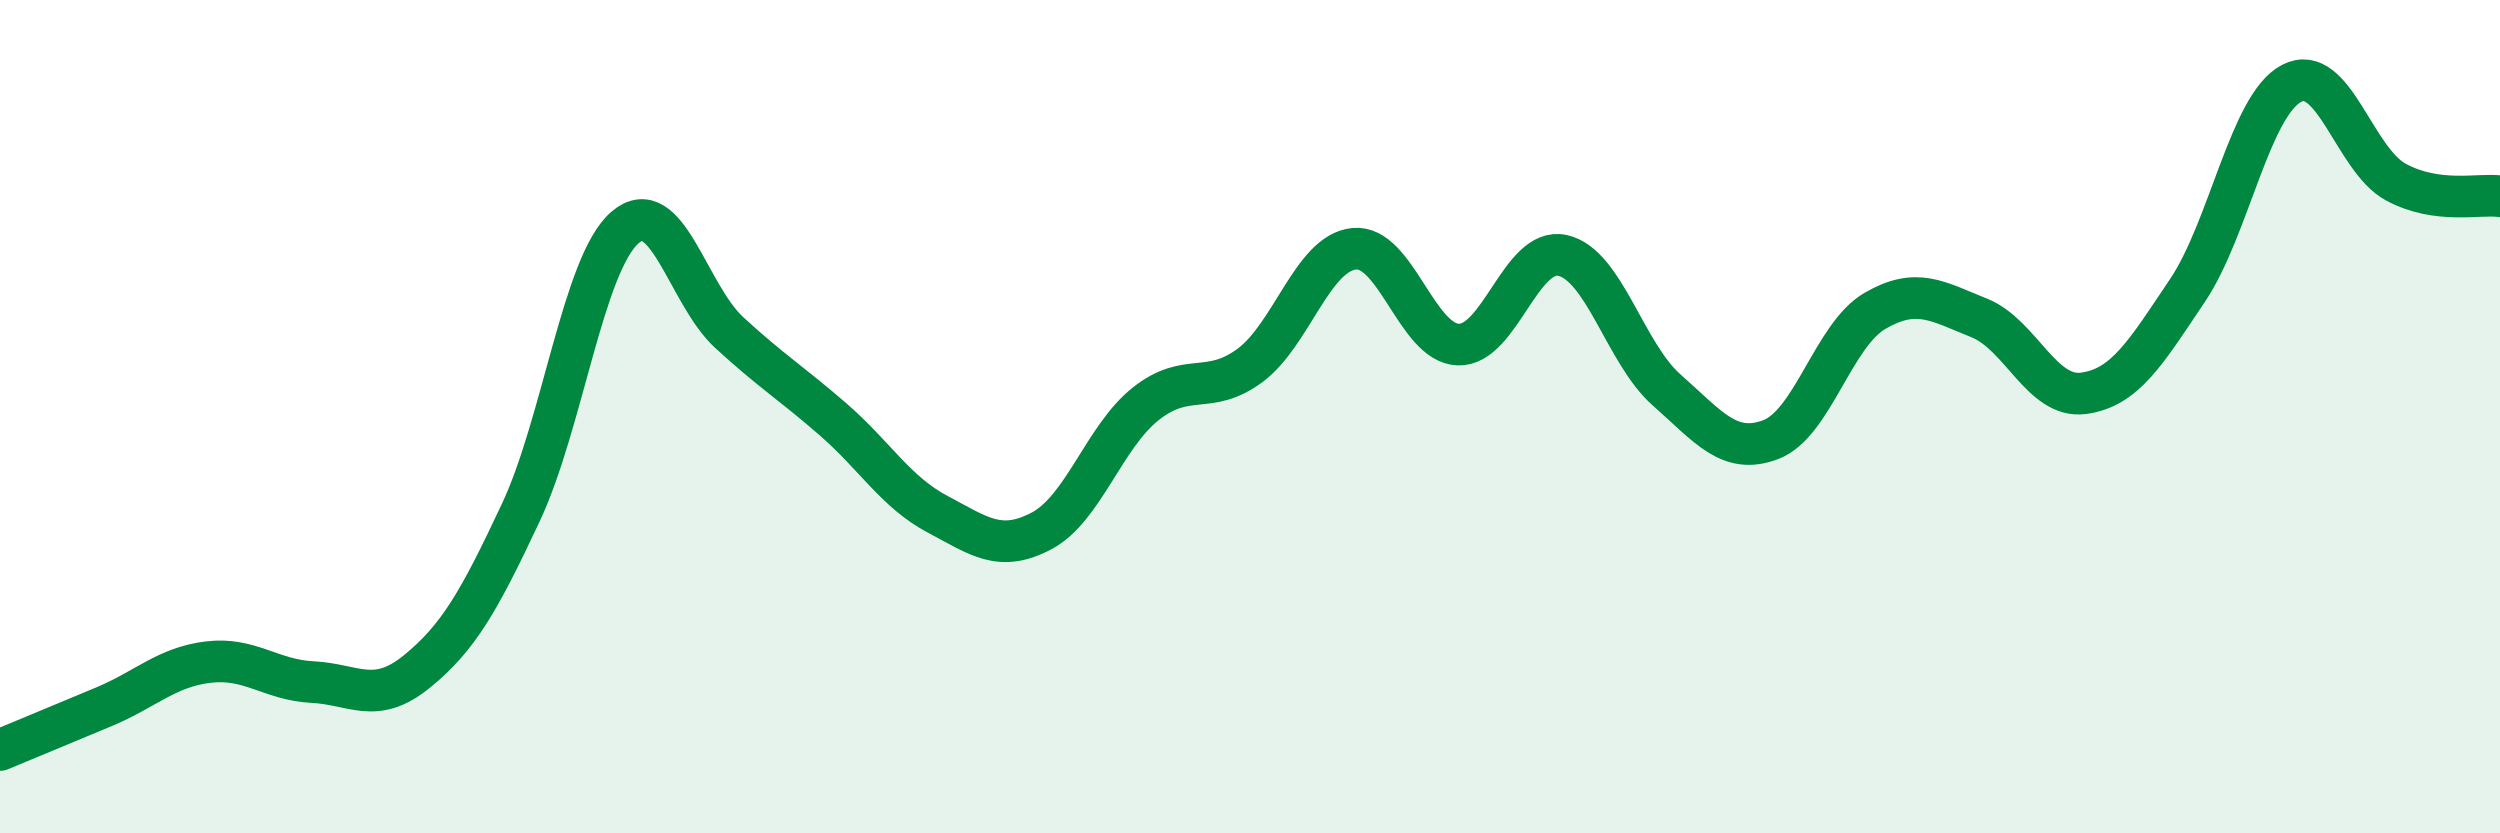
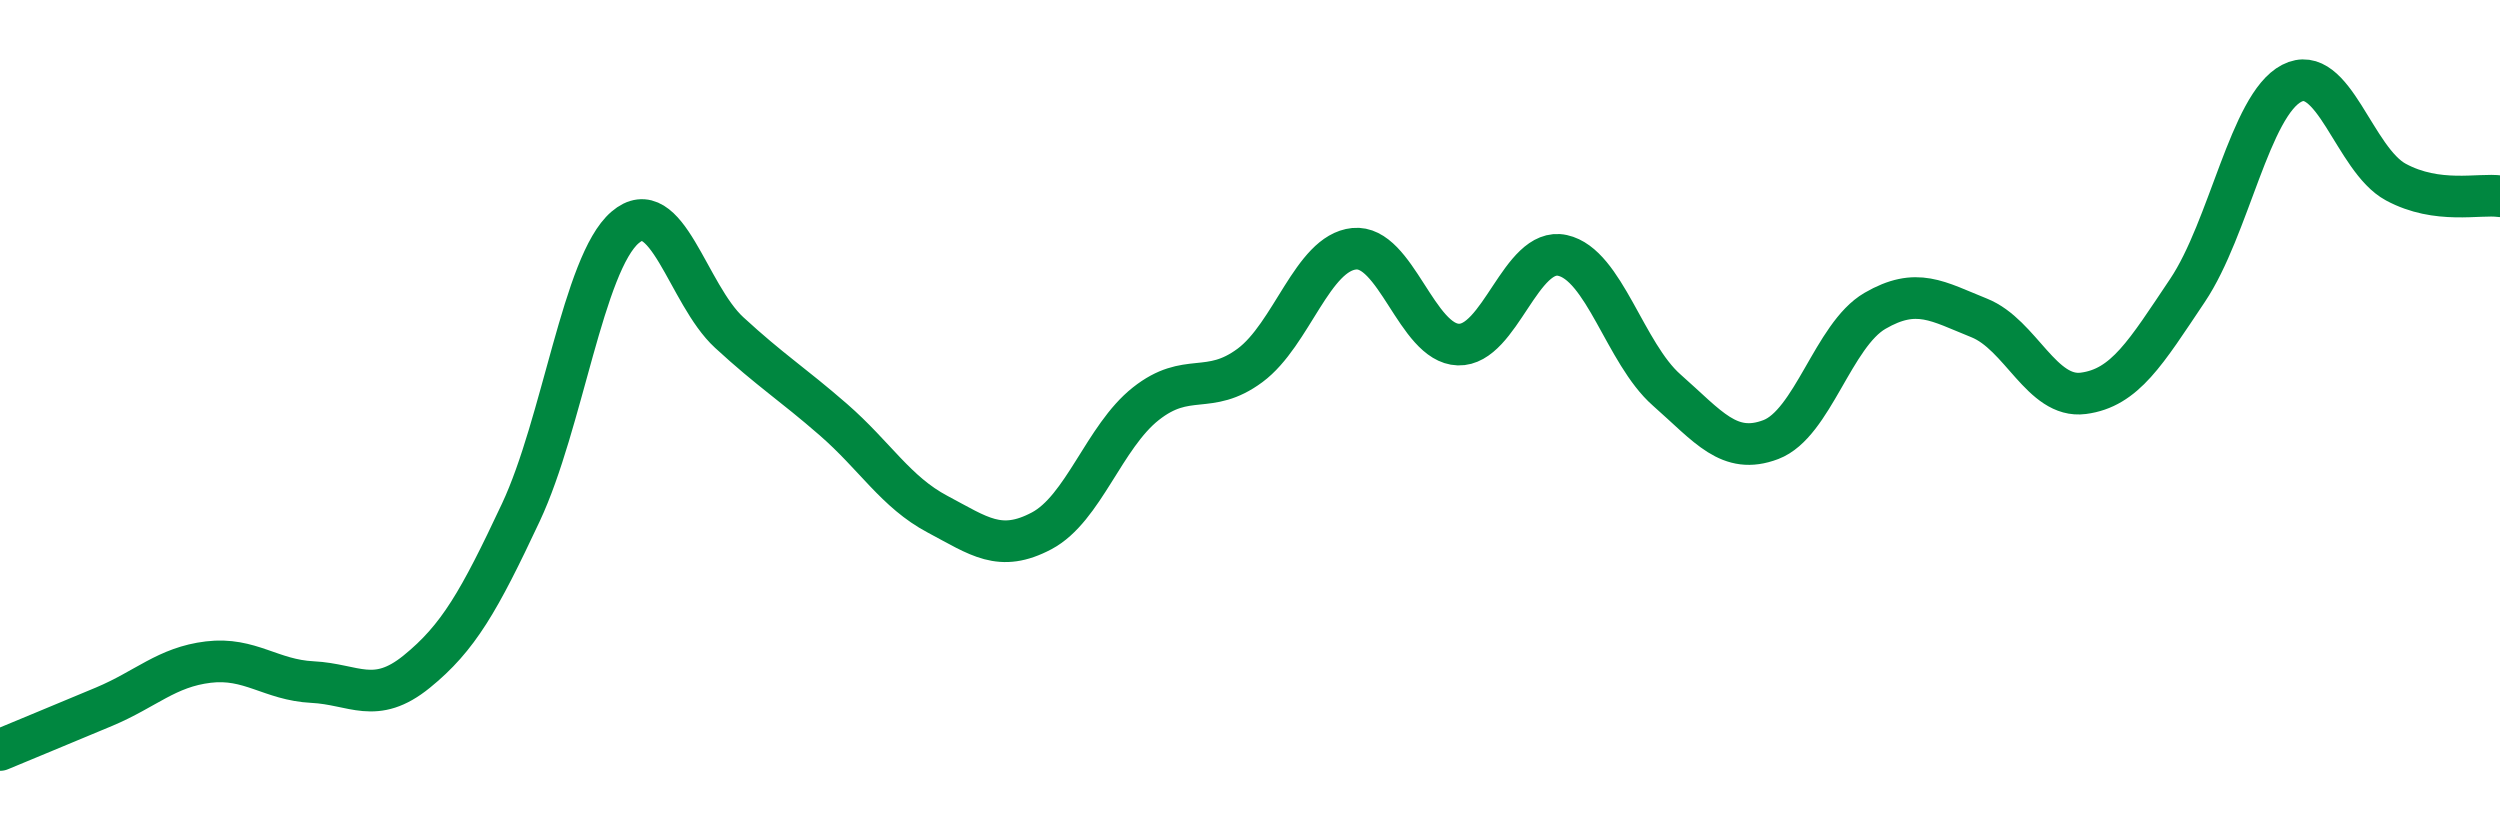
<svg xmlns="http://www.w3.org/2000/svg" width="60" height="20" viewBox="0 0 60 20">
-   <path d="M 0,18 C 0.5,17.79 1.5,17.38 2.5,16.96 C 3.5,16.54 4,16.01 5,15.89 C 6,15.77 6.5,16.32 7.5,16.37 C 8.5,16.42 9,16.93 10,16.12 C 11,15.31 11.5,14.43 12.5,12.3 C 13.5,10.17 14,6.32 15,5.46 C 16,4.6 16.5,7.06 17.5,7.98 C 18.5,8.9 19,9.2 20,10.07 C 21,10.94 21.5,11.81 22.5,12.34 C 23.5,12.87 24,13.27 25,12.74 C 26,12.21 26.5,10.48 27.5,9.69 C 28.5,8.9 29,9.51 30,8.77 C 31,8.03 31.5,6.07 32.5,5.97 C 33.5,5.87 34,8.24 35,8.27 C 36,8.3 36.5,5.91 37.5,6.13 C 38.5,6.35 39,8.48 40,9.36 C 41,10.24 41.5,10.93 42.5,10.55 C 43.5,10.17 44,8.04 45,7.46 C 46,6.88 46.5,7.23 47.5,7.63 C 48.5,8.03 49,9.57 50,9.44 C 51,9.31 51.5,8.46 52.5,6.97 C 53.5,5.48 54,2.52 55,2 C 56,1.48 56.5,3.83 57.5,4.37 C 58.5,4.91 59.5,4.64 60,4.71L60 20L0 20Z" fill="#008740" opacity="0.1" stroke-linecap="round" stroke-linejoin="round" />
  <path d="M 0,18 C 0.5,17.79 1.5,17.38 2.5,16.96 C 3.5,16.54 4,16.01 5,15.89 C 6,15.77 6.5,16.32 7.5,16.37 C 8.5,16.42 9,16.93 10,16.12 C 11,15.31 11.5,14.43 12.5,12.3 C 13.5,10.17 14,6.32 15,5.46 C 16,4.6 16.5,7.06 17.5,7.98 C 18.5,8.9 19,9.2 20,10.07 C 21,10.94 21.5,11.81 22.5,12.34 C 23.5,12.87 24,13.27 25,12.74 C 26,12.21 26.5,10.48 27.5,9.69 C 28.5,8.9 29,9.51 30,8.77 C 31,8.03 31.5,6.07 32.5,5.97 C 33.5,5.87 34,8.24 35,8.27 C 36,8.3 36.5,5.91 37.5,6.13 C 38.5,6.35 39,8.48 40,9.36 C 41,10.24 41.5,10.93 42.5,10.55 C 43.5,10.17 44,8.04 45,7.46 C 46,6.88 46.5,7.23 47.5,7.63 C 48.5,8.03 49,9.57 50,9.44 C 51,9.31 51.5,8.46 52.5,6.97 C 53.5,5.48 54,2.52 55,2 C 56,1.48 56.5,3.83 57.5,4.37 C 58.5,4.91 59.5,4.64 60,4.71" stroke="#008740" stroke-width="1" fill="none" stroke-linecap="round" stroke-linejoin="round" />
</svg>